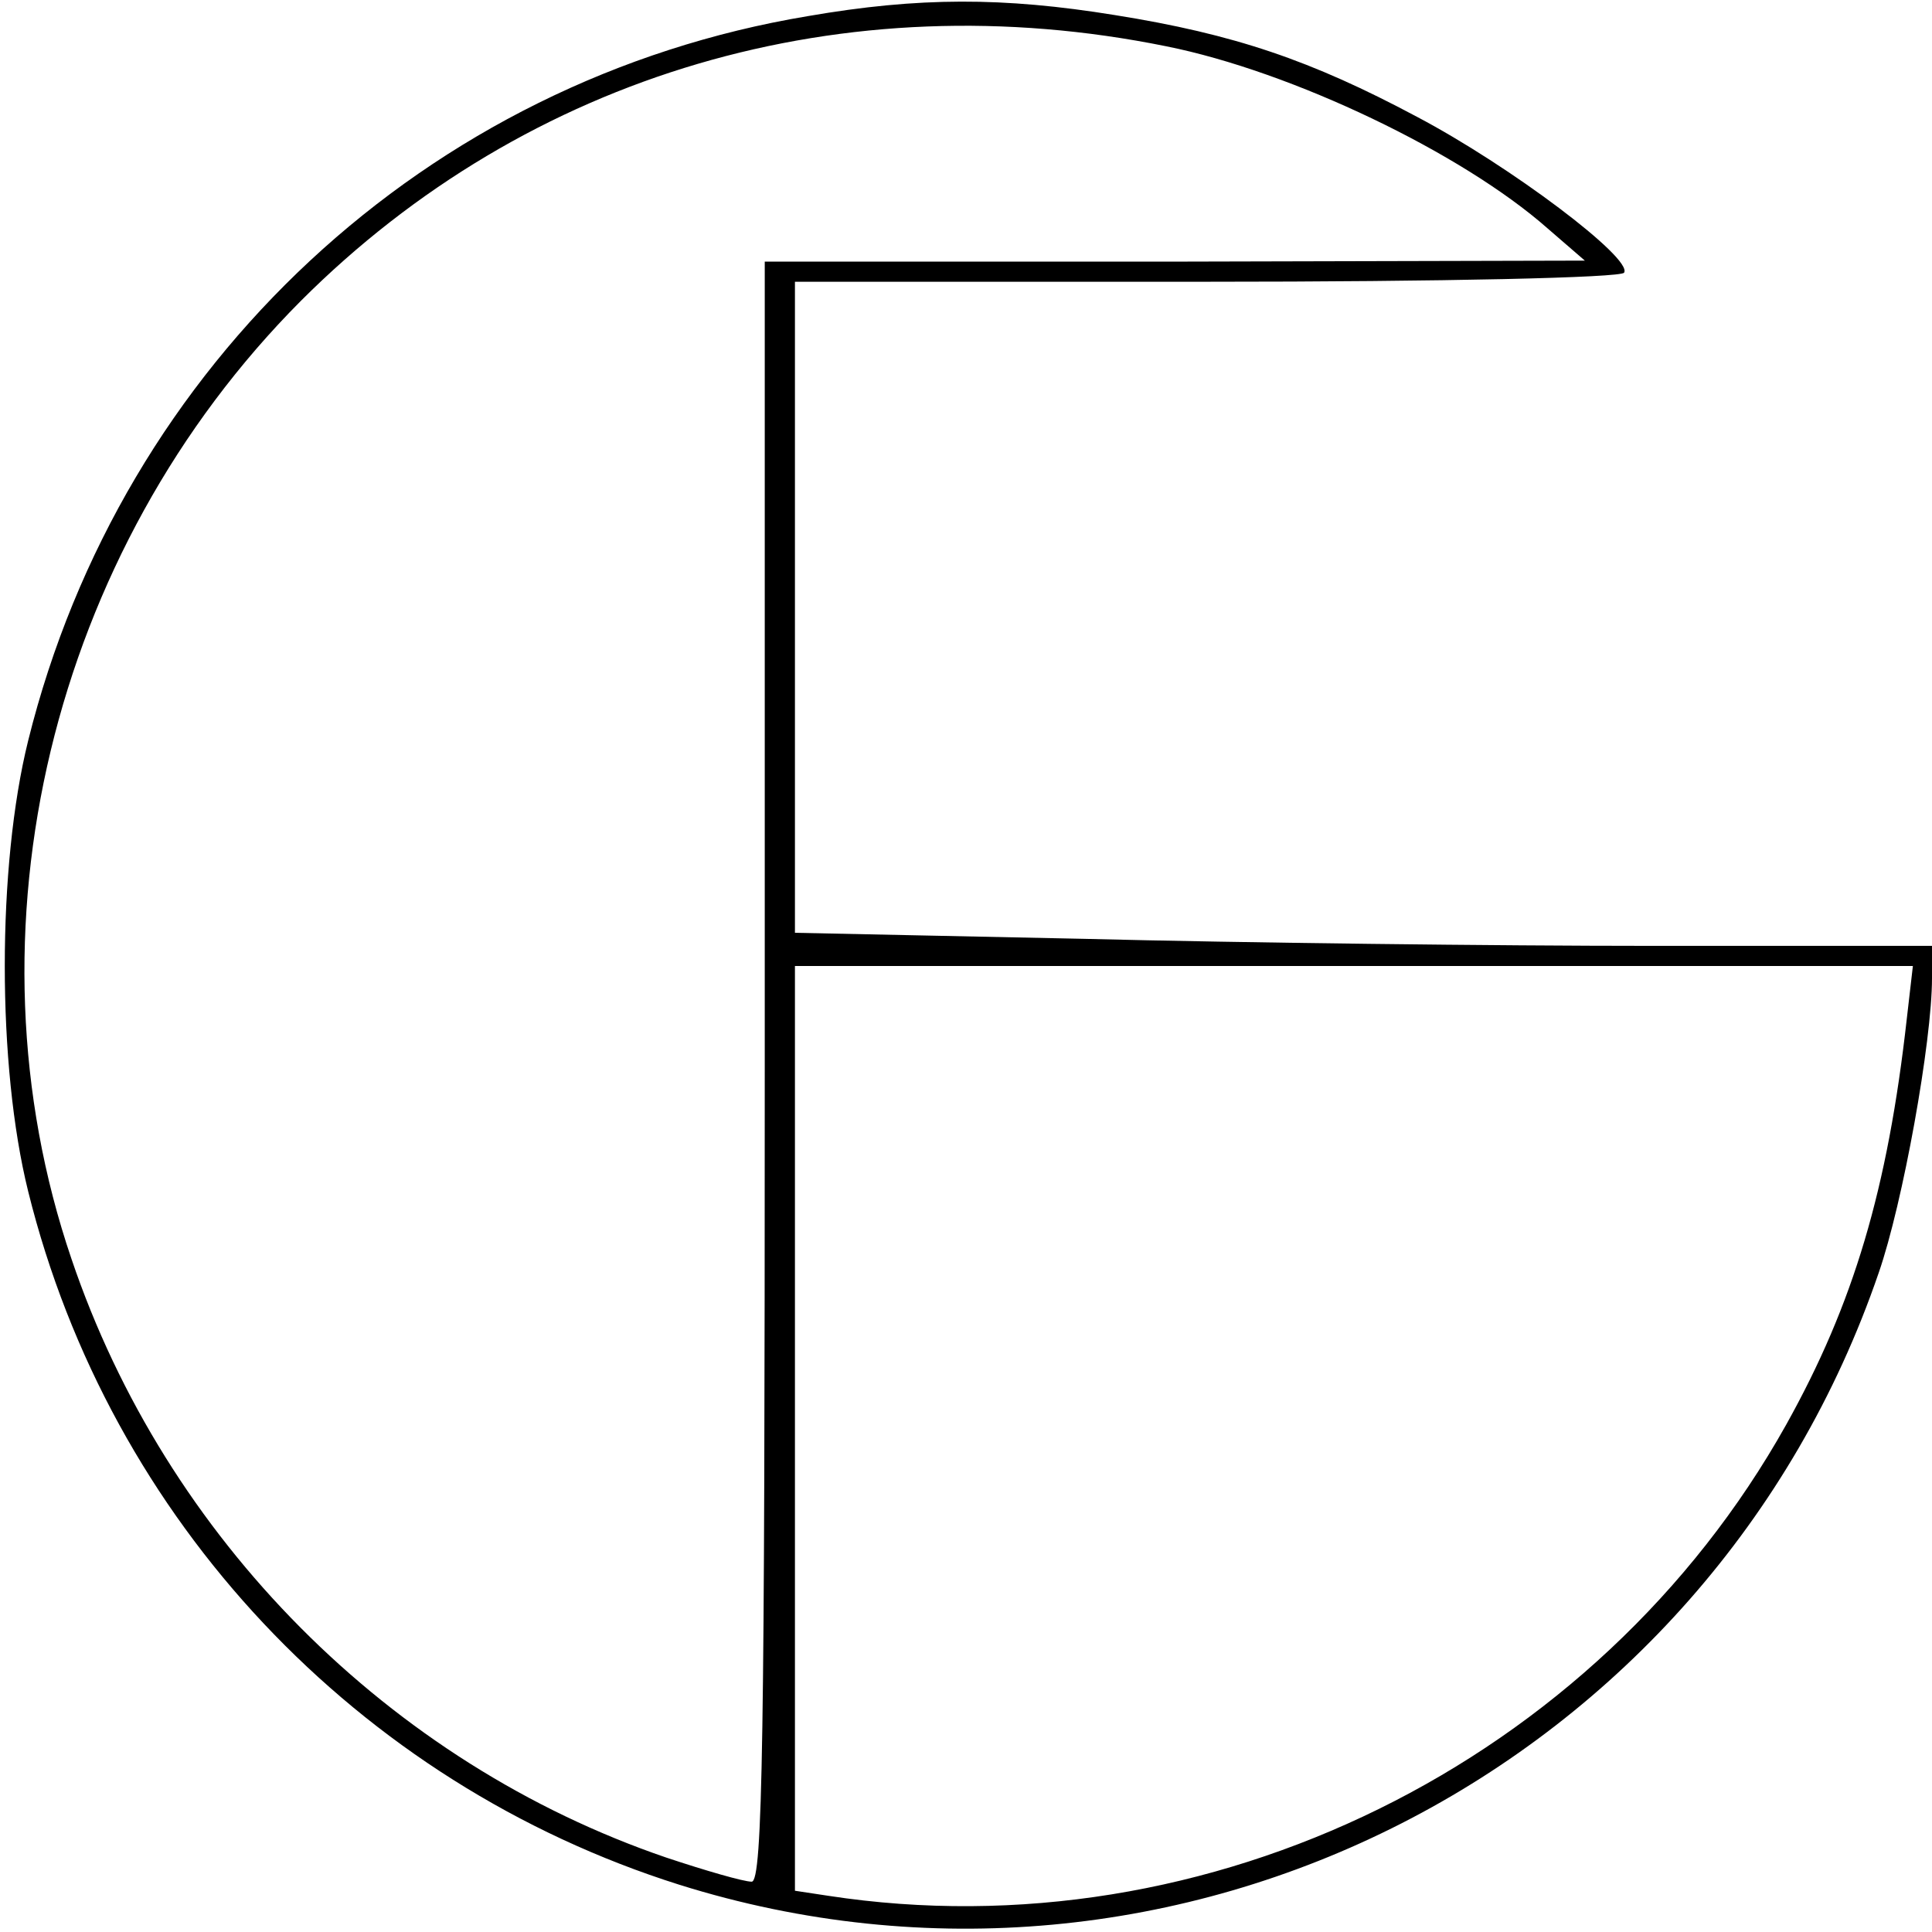
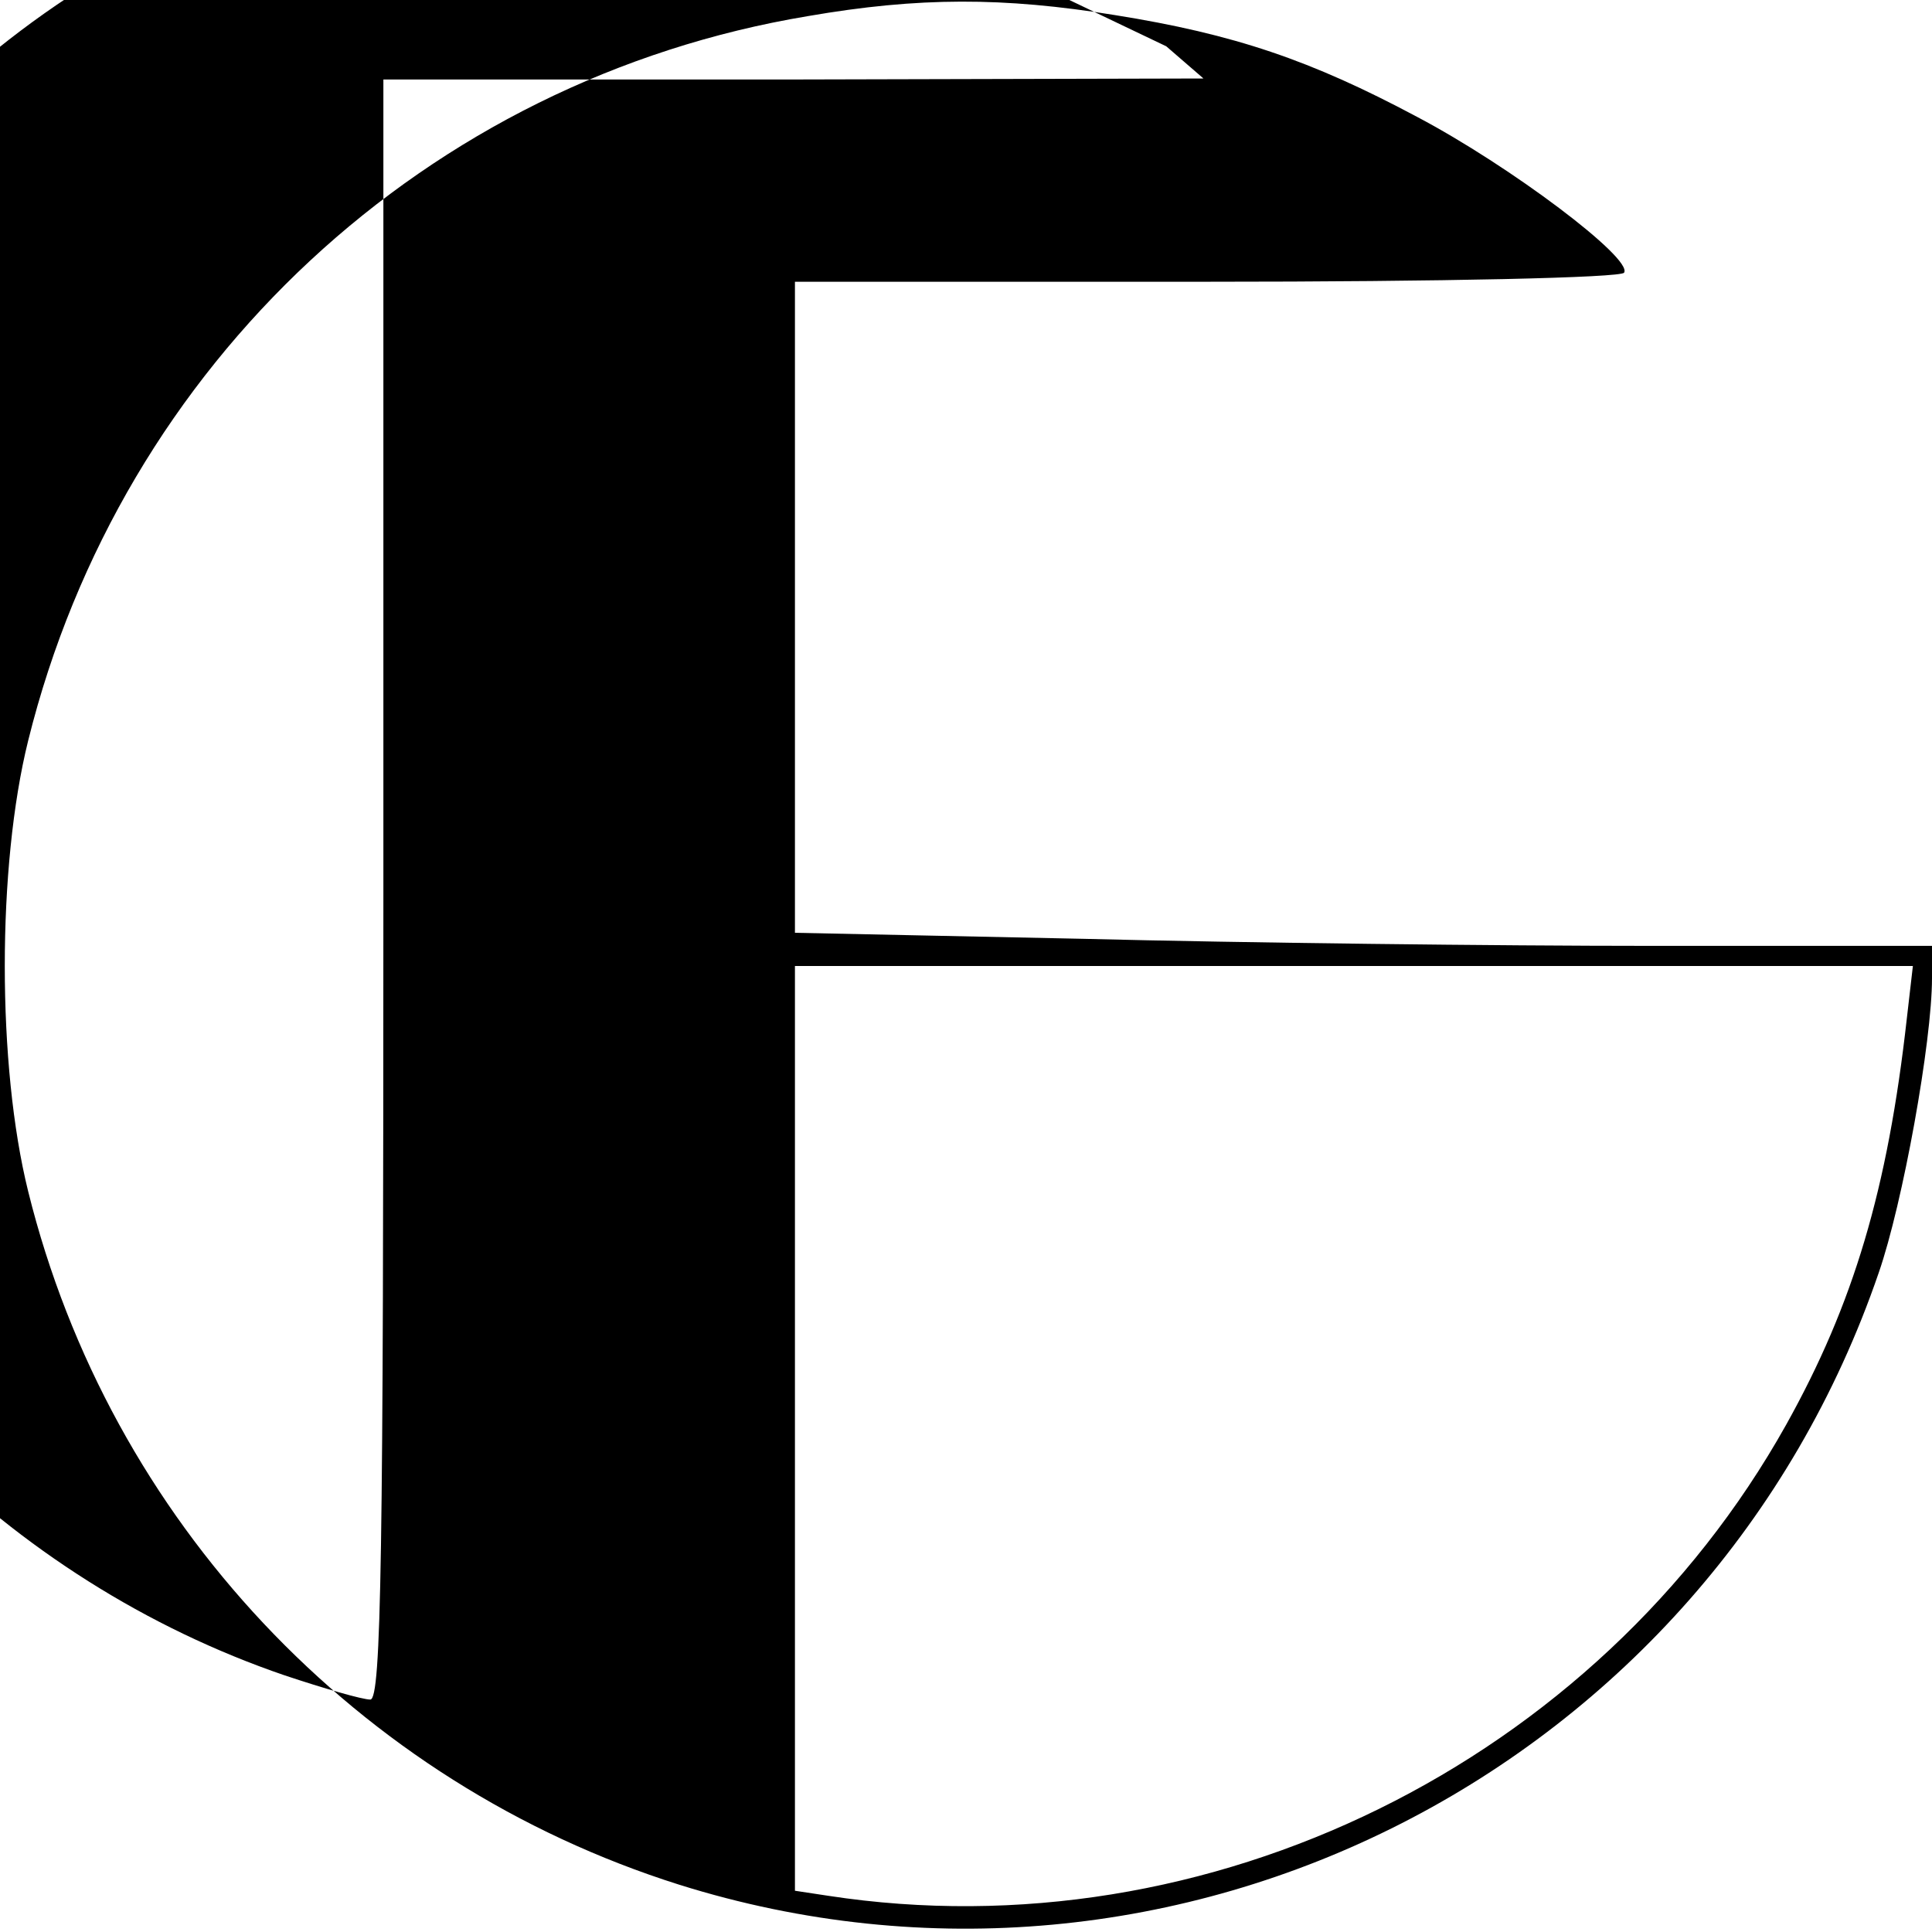
<svg xmlns="http://www.w3.org/2000/svg" version="1.0" width="192pt" height="192pt" viewBox="0 0 192 192" preserveAspectRatio="xMidYMid meet">
  <g transform="translate(0,192) scale(0.1,-0.1)" fill="#000000" stroke="none">
-     <path d="M803 1904 c-379 -63 -682 -345 -775 -720 -31 -125 -31 -323 0 -448 81 -327 327 -588 647 -689 494 -155 1023 115 1192 608 24 69 53 230 53 293 l0 32 -278 0 c-153 0 -408 3 -565 7 l-287 6 0 324 0 323 409 0 c236 0 412 4 415 9 9 14 -113 106 -206 155 -105 56 -181 82 -300 101 -111 18 -195 18 -305 -1z m356 -30 c125 -25 294 -106 379 -181 l37 -32 -407 -1 -408 0 0 -805 c0 -662 -2 -805 -13 -805 -8 0 -46 11 -85 24 -275 94 -497 317 -591 595 -111 326 -20 703 228 952 226 226 540 318 860 253z m736 -966 c-19 -170 -53 -284 -120 -404 -188 -336 -574 -526 -952 -468 l-33 5 0 459 0 460 555 0 556 0 -6 -52z" />
+     <path d="M803 1904 c-379 -63 -682 -345 -775 -720 -31 -125 -31 -323 0 -448 81 -327 327 -588 647 -689 494 -155 1023 115 1192 608 24 69 53 230 53 293 l0 32 -278 0 c-153 0 -408 3 -565 7 l-287 6 0 324 0 323 409 0 c236 0 412 4 415 9 9 14 -113 106 -206 155 -105 56 -181 82 -300 101 -111 18 -195 18 -305 -1z m356 -30 l37 -32 -407 -1 -408 0 0 -805 c0 -662 -2 -805 -13 -805 -8 0 -46 11 -85 24 -275 94 -497 317 -591 595 -111 326 -20 703 228 952 226 226 540 318 860 253z m736 -966 c-19 -170 -53 -284 -120 -404 -188 -336 -574 -526 -952 -468 l-33 5 0 459 0 460 555 0 556 0 -6 -52z" />
  </g>
</svg>